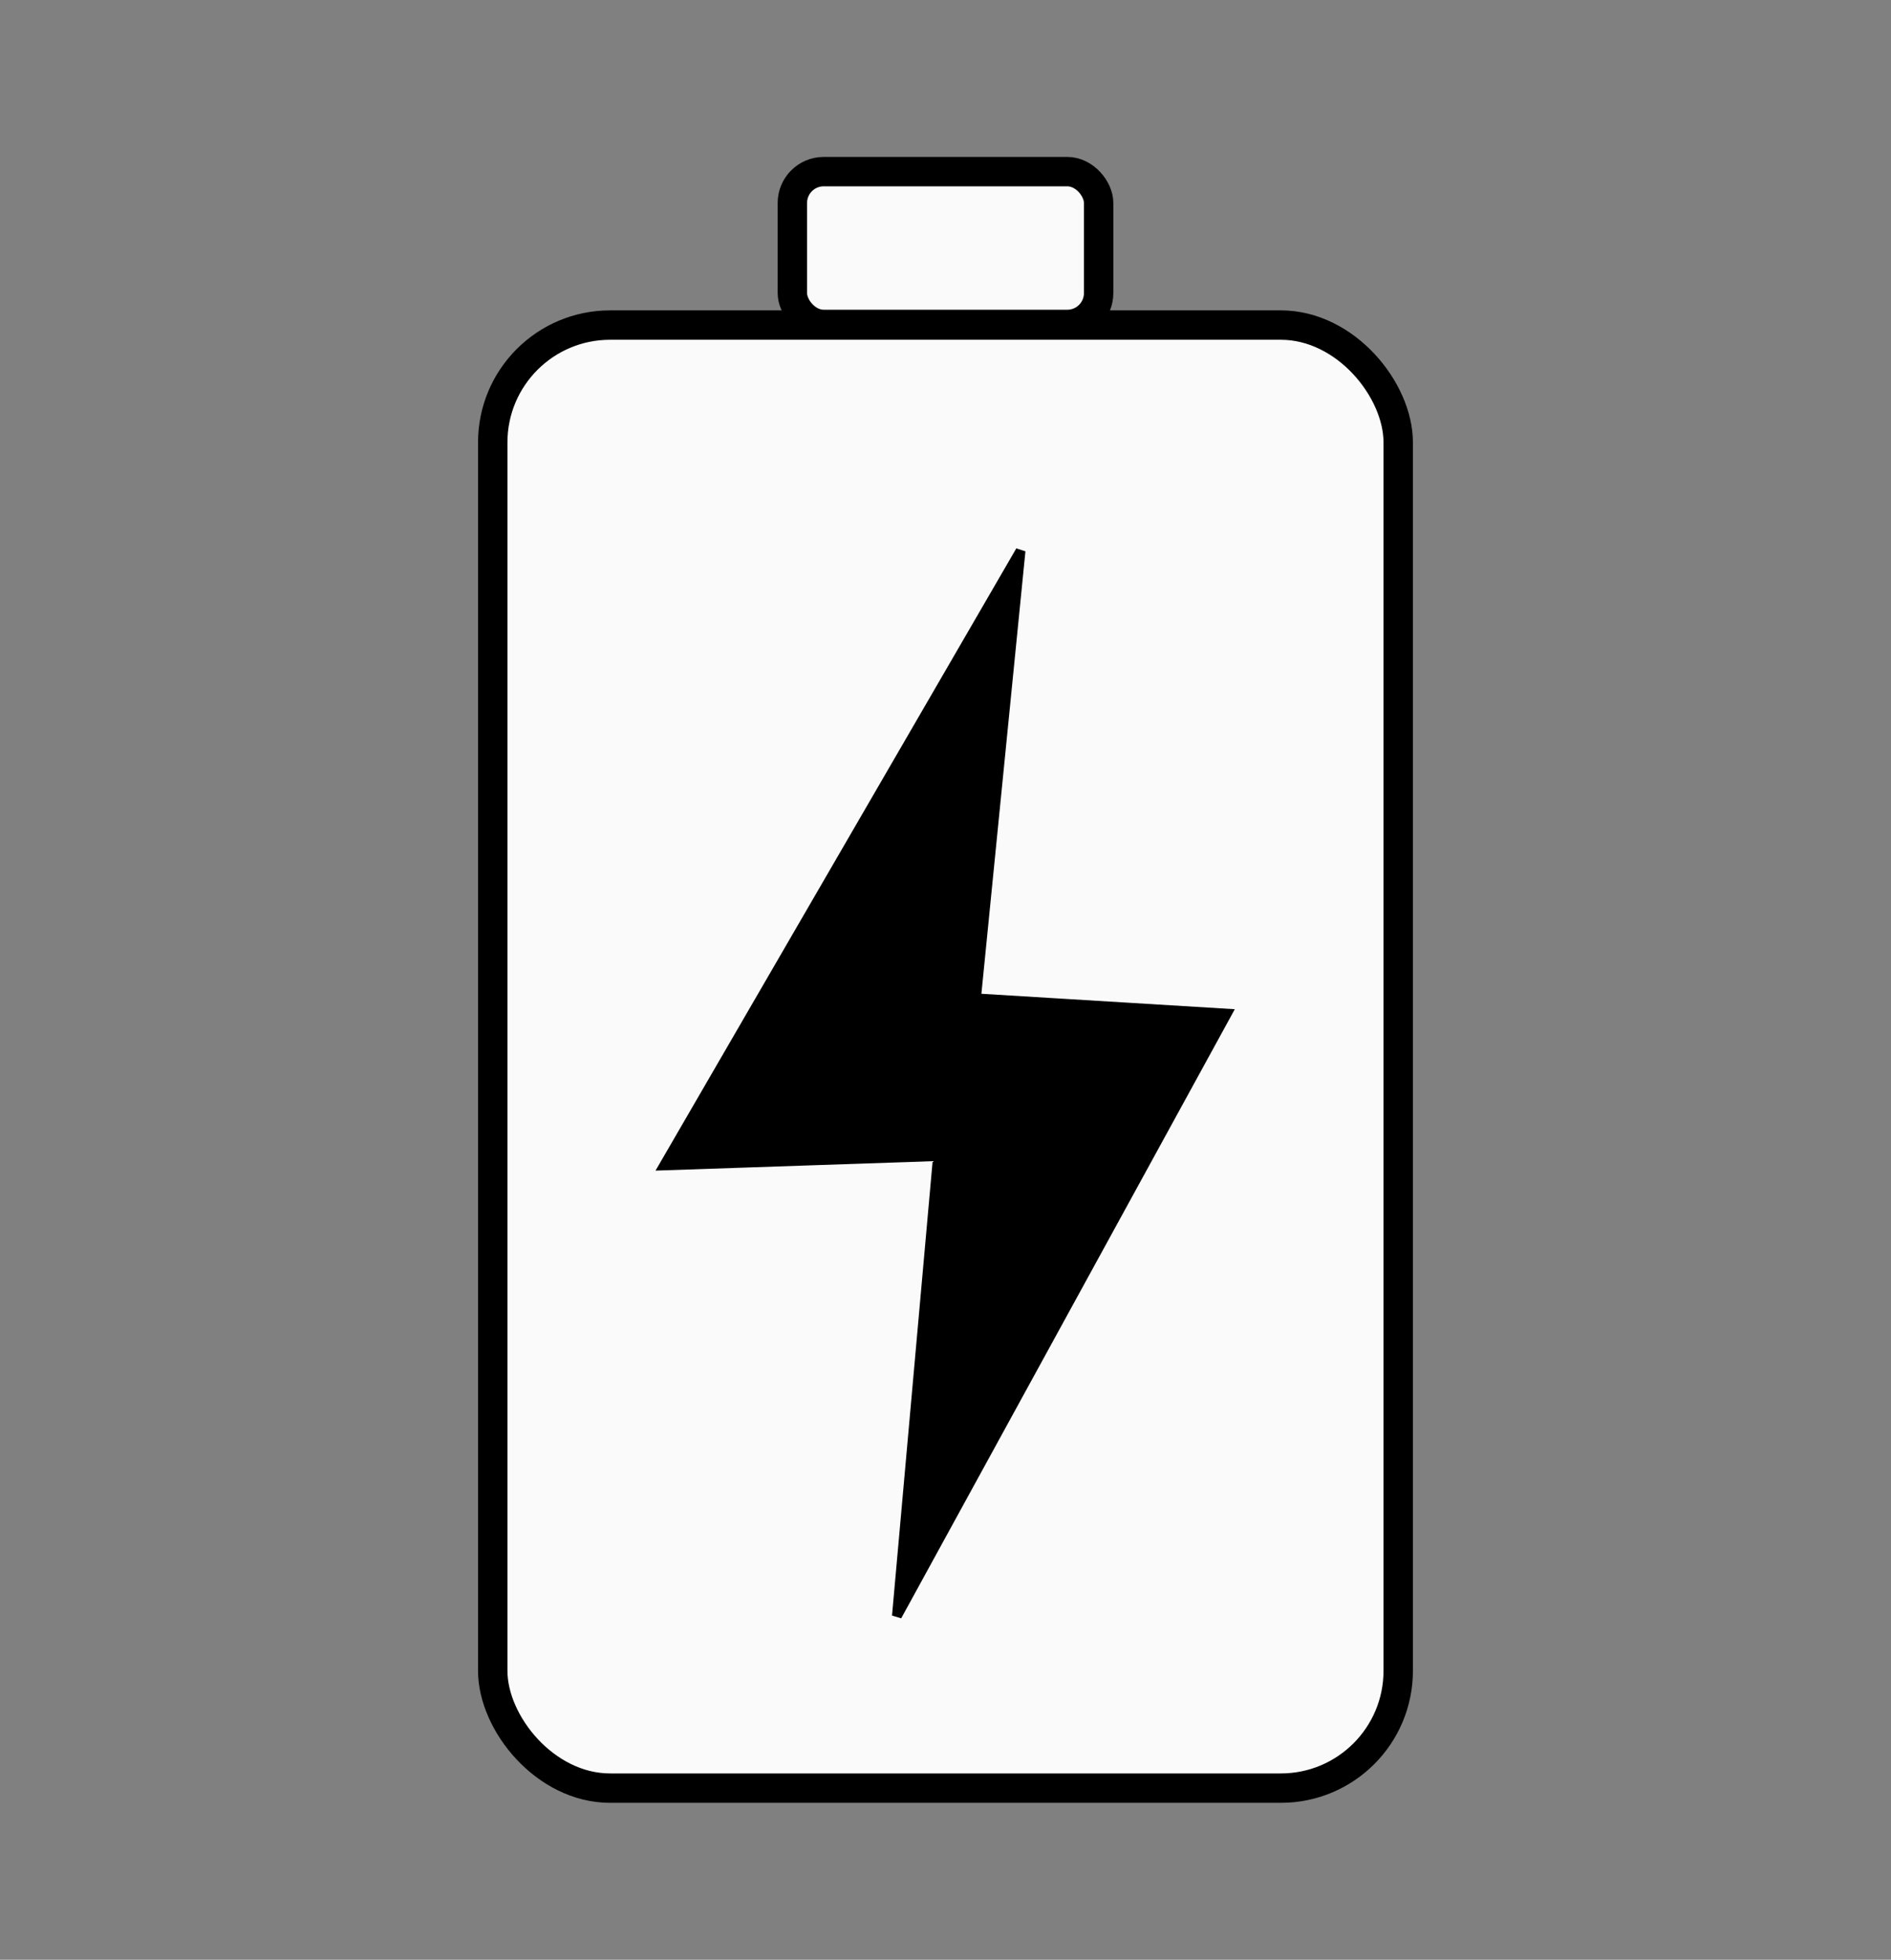
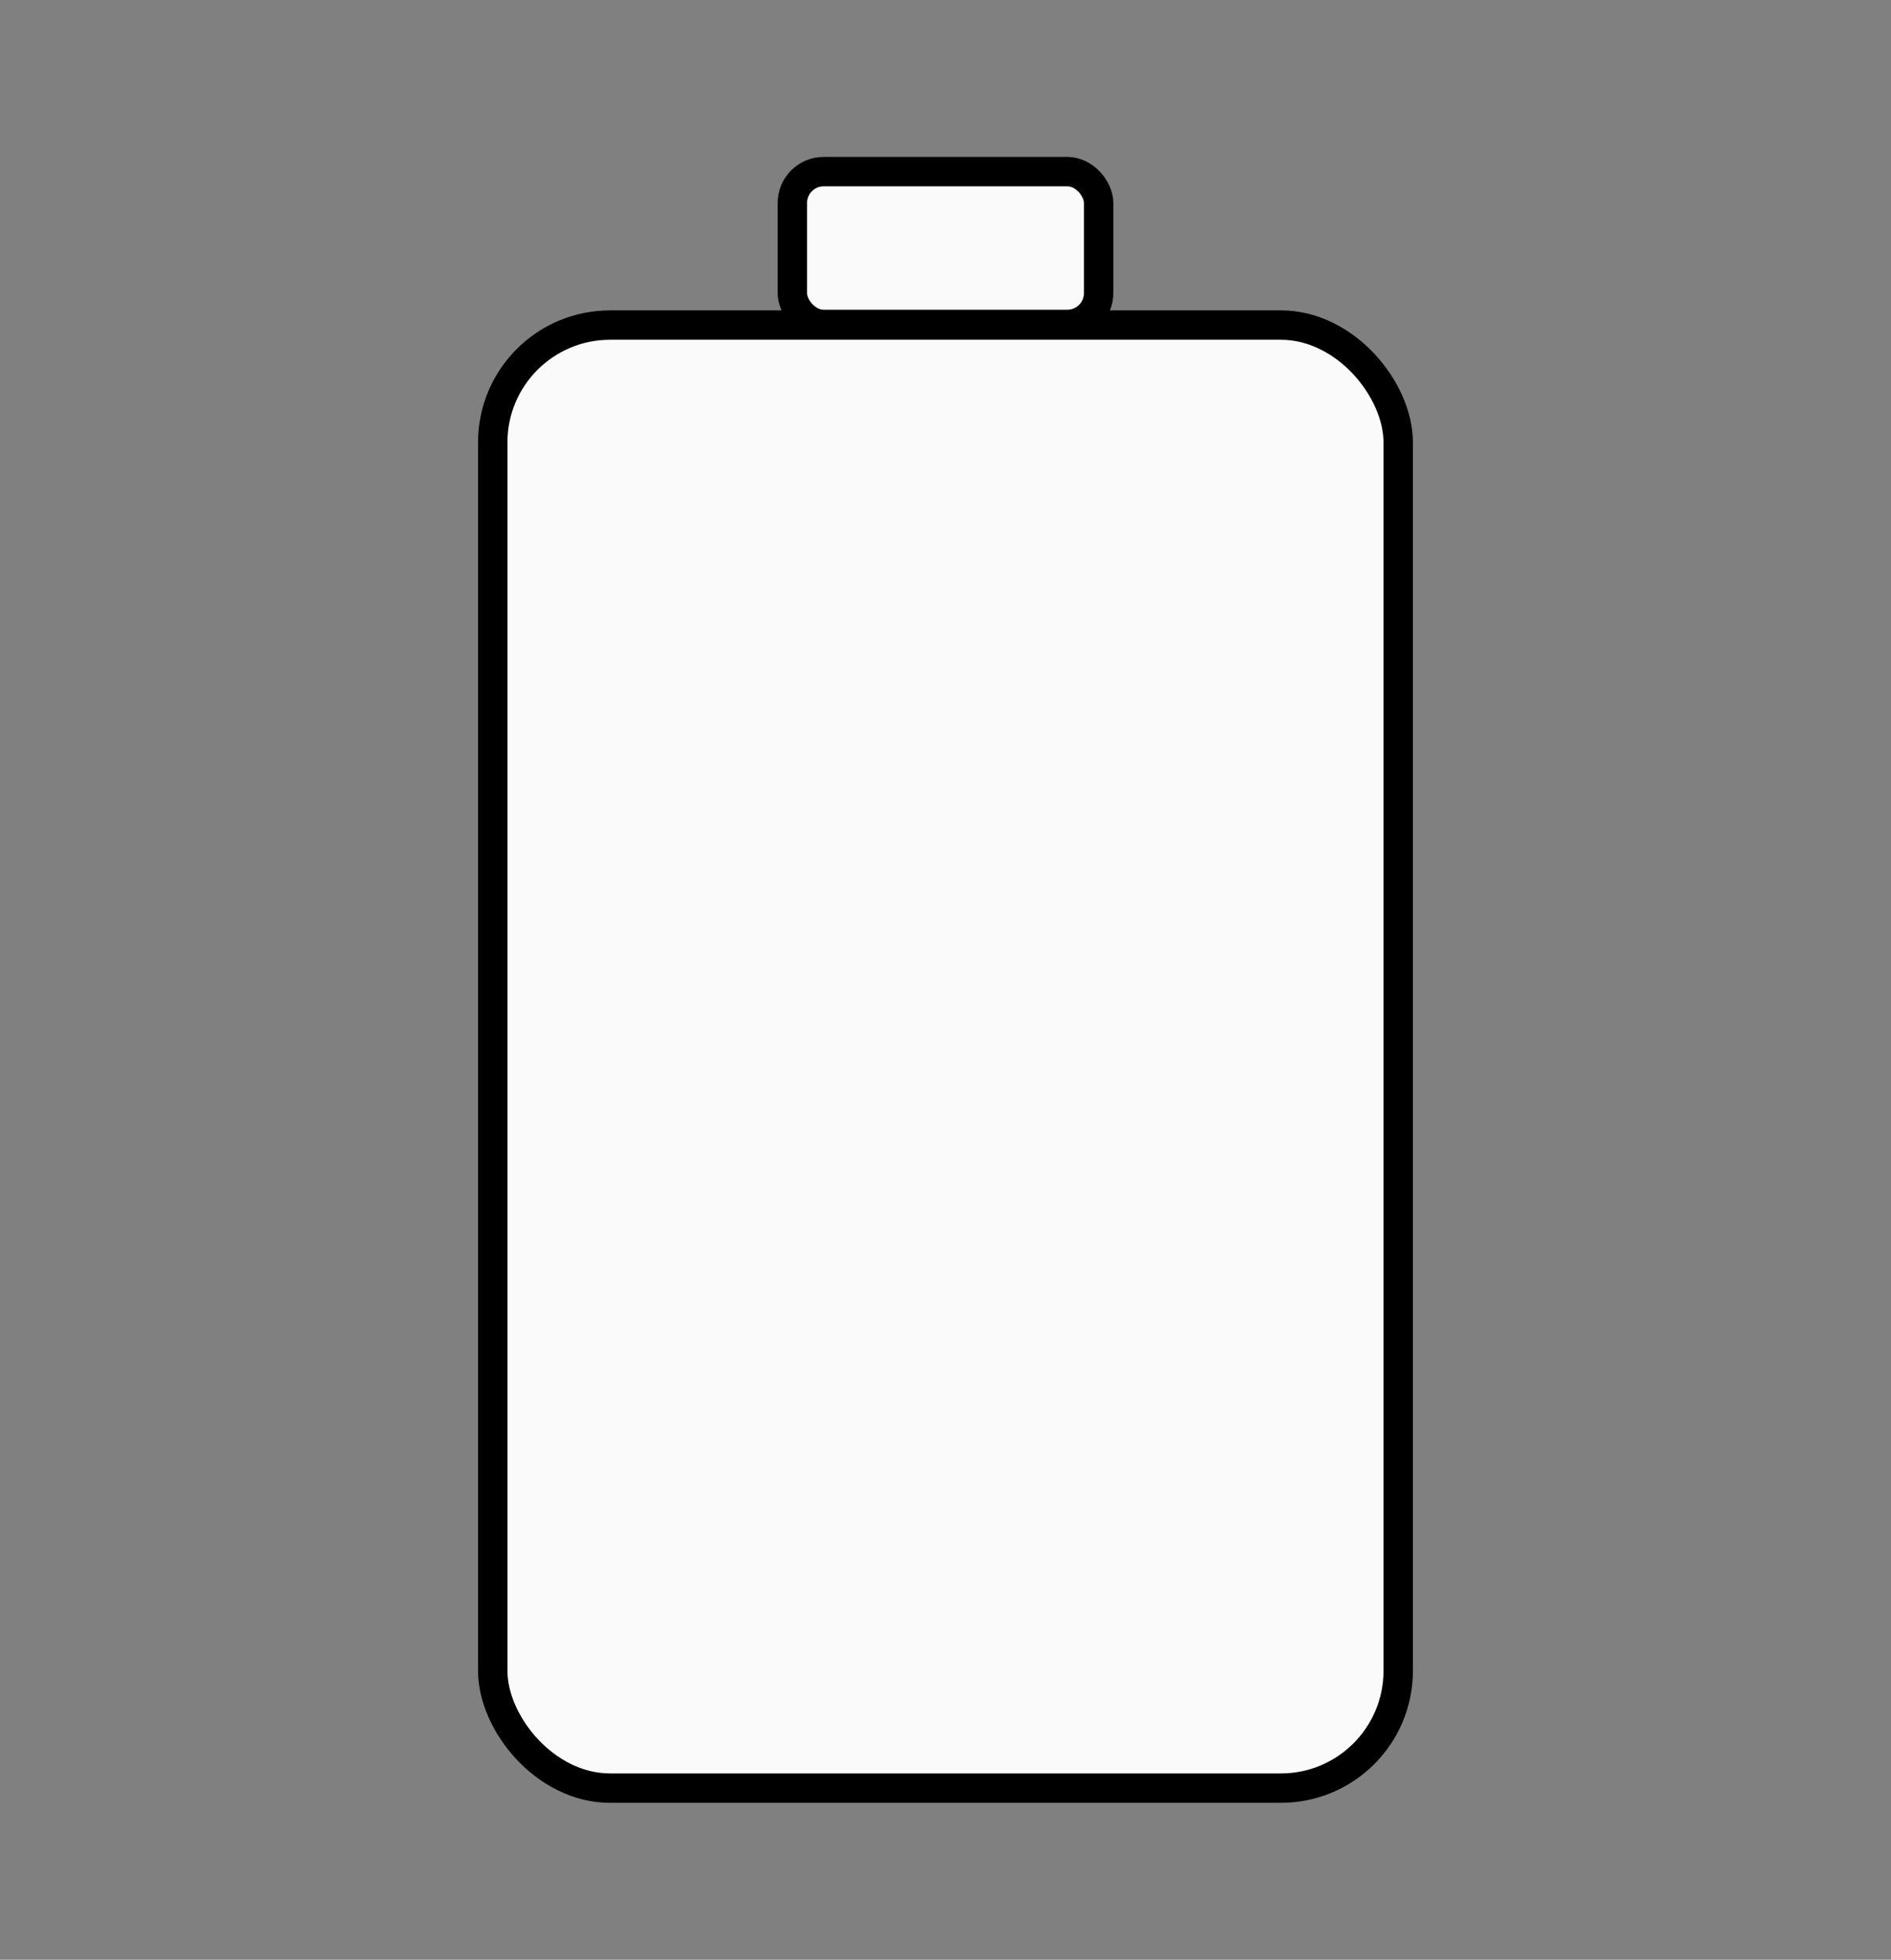
<svg xmlns="http://www.w3.org/2000/svg" id="Layer_1" data-name="Layer 1" viewBox="0 0 386 400">
  <rect x="0" y="0" width="386" height="400" fill="#808080" stroke="none" />
  <defs>
    <style>.cls-1{fill:#fafafa;stroke-width:6px;stroke:#000}</style>
  </defs>
  <rect width="184.83" height="298.62" x="100.58" y="66.35" class="cls-1" rx="23.95" />
  <rect width="62.52" height="31.19" x="161.74" y="35.03" class="cls-1" rx="6.4" />
-   <path stroke="#000" stroke-width="2" d="M135.58 237.87l72.74-125.44-9.09 91.34 51.19 3.12-67.34 122.94 8.39-93.86-55.89 1.9z" />
</svg>